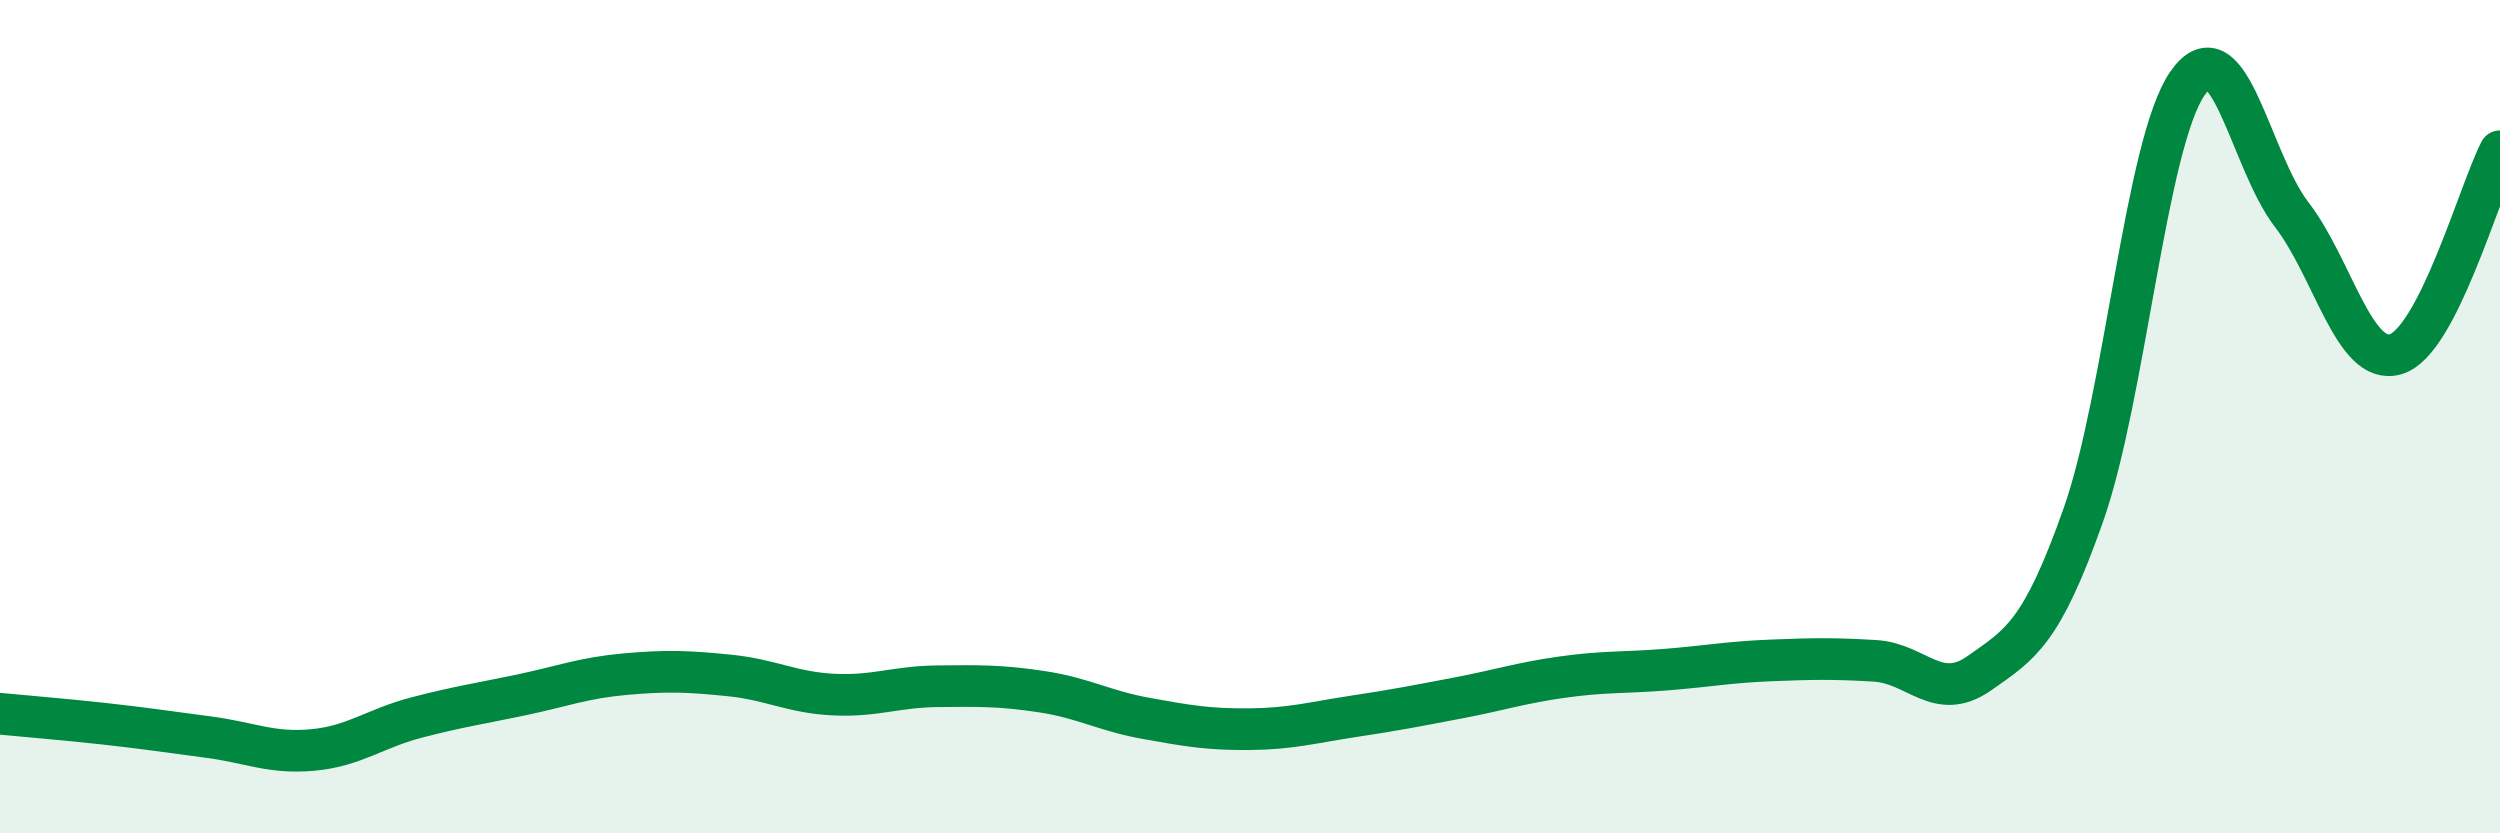
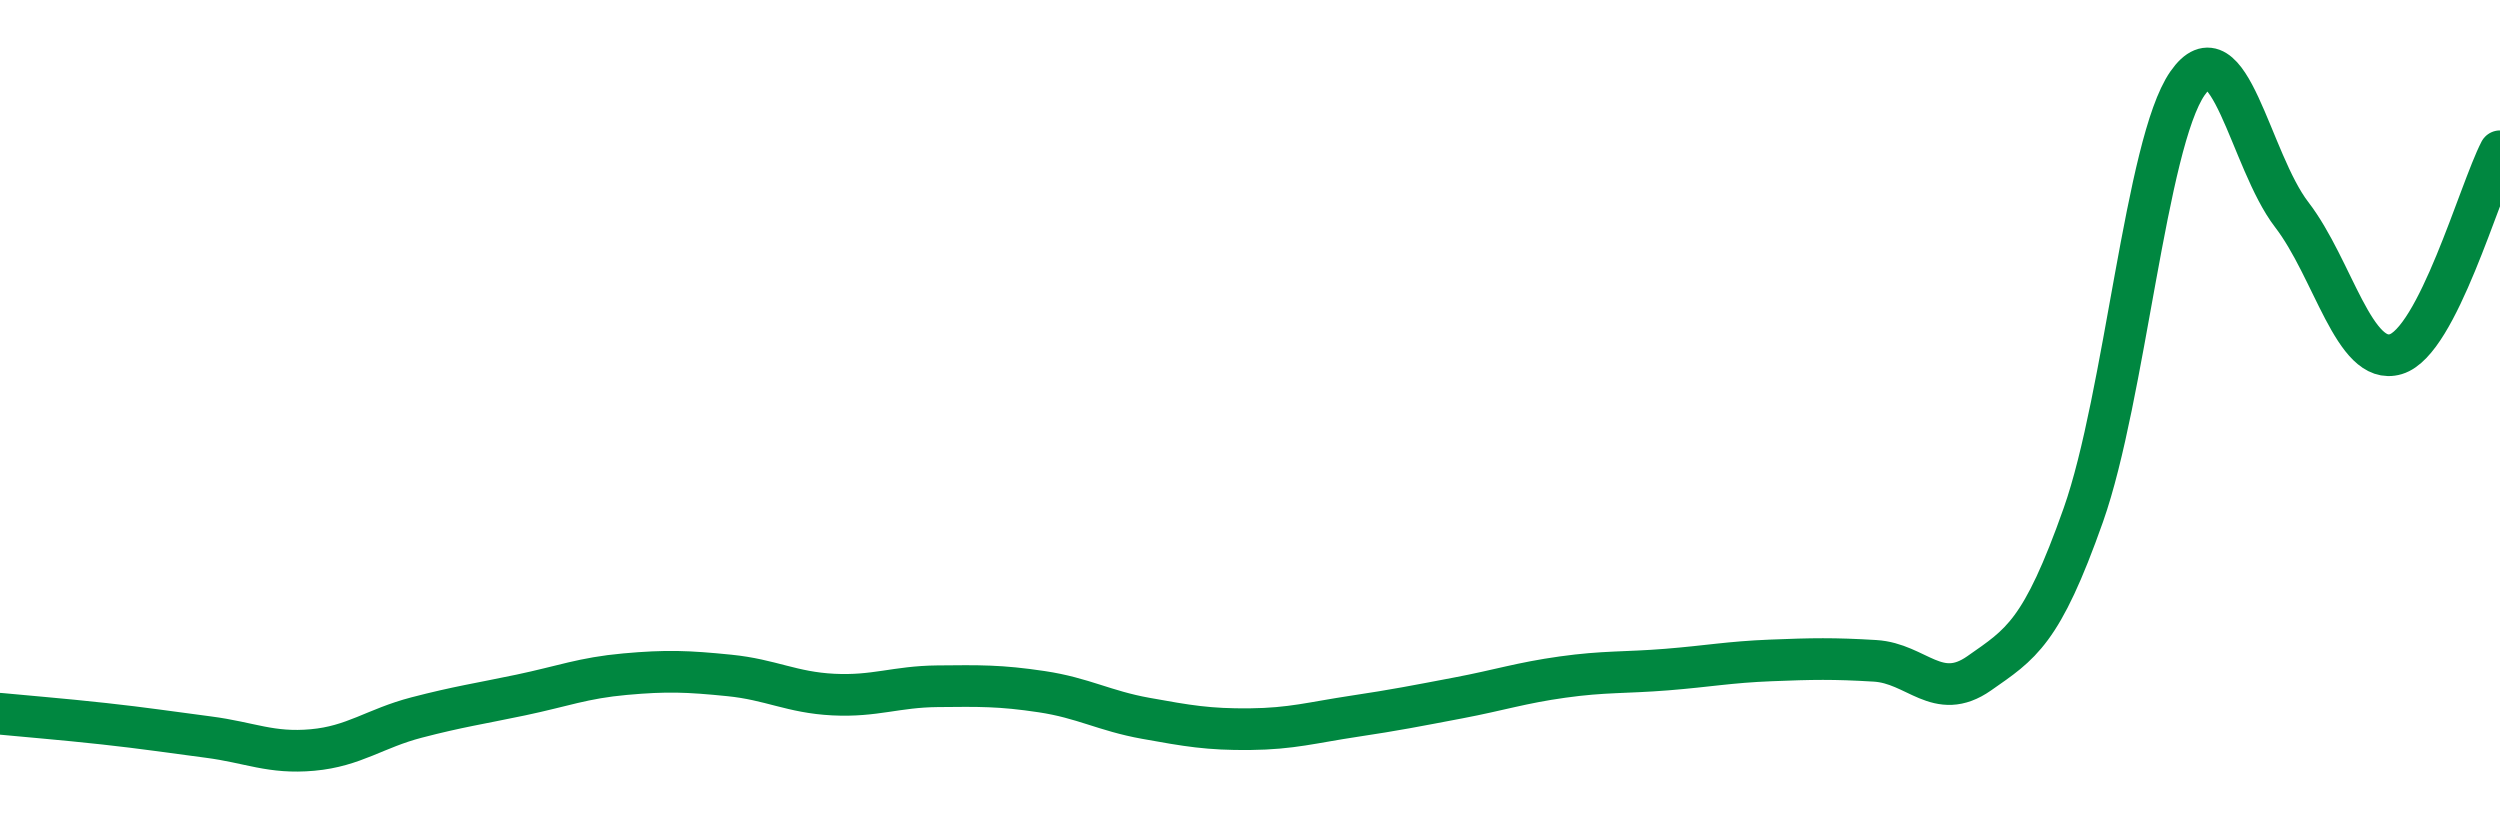
<svg xmlns="http://www.w3.org/2000/svg" width="60" height="20" viewBox="0 0 60 20">
-   <path d="M 0,17.13 C 0.5,17.18 1.5,17.26 2.5,17.37 C 3.5,17.48 4,17.56 5,17.69 C 6,17.82 6.5,18.09 7.5,18 C 8.5,17.91 9,17.48 10,17.22 C 11,16.96 11.5,16.89 12.5,16.68 C 13.5,16.47 14,16.27 15,16.18 C 16,16.09 16.5,16.11 17.5,16.21 C 18.5,16.31 19,16.62 20,16.67 C 21,16.72 21.5,16.48 22.5,16.47 C 23.5,16.46 24,16.45 25,16.6 C 26,16.75 26.5,17.06 27.5,17.24 C 28.5,17.42 29,17.51 30,17.5 C 31,17.49 31.5,17.34 32.5,17.19 C 33.5,17.04 34,16.94 35,16.75 C 36,16.56 36.5,16.39 37.5,16.25 C 38.5,16.11 39,16.15 40,16.07 C 41,15.99 41.5,15.89 42.5,15.85 C 43.5,15.81 44,15.8 45,15.86 C 46,15.92 46.5,16.86 47.5,16.16 C 48.5,15.46 49,15.19 50,12.36 C 51,9.53 51.5,3.44 52.5,2 C 53.5,0.56 54,3.85 55,5.15 C 56,6.45 56.5,8.8 57.5,8.5 C 58.5,8.2 59.5,4.6 60,3.63L60 20L0 20Z" fill="#008740" opacity="0.1" stroke-linecap="round" stroke-linejoin="round" />
  <path d="M 0,17.13 C 0.5,17.18 1.5,17.26 2.5,17.37 C 3.5,17.48 4,17.56 5,17.69 C 6,17.82 6.5,18.09 7.5,18 C 8.5,17.91 9,17.48 10,17.22 C 11,16.96 11.5,16.89 12.5,16.68 C 13.5,16.47 14,16.27 15,16.18 C 16,16.09 16.5,16.11 17.5,16.21 C 18.5,16.31 19,16.62 20,16.67 C 21,16.72 21.5,16.48 22.5,16.47 C 23.5,16.46 24,16.45 25,16.6 C 26,16.75 26.5,17.06 27.5,17.24 C 28.5,17.42 29,17.51 30,17.5 C 31,17.49 31.5,17.34 32.5,17.19 C 33.5,17.04 34,16.94 35,16.75 C 36,16.56 36.5,16.39 37.5,16.25 C 38.5,16.11 39,16.15 40,16.07 C 41,15.99 41.5,15.89 42.5,15.85 C 43.5,15.81 44,15.8 45,15.86 C 46,15.92 46.5,16.86 47.5,16.16 C 48.5,15.46 49,15.19 50,12.36 C 51,9.53 51.5,3.44 52.5,2 C 53.5,0.56 54,3.85 55,5.15 C 56,6.45 56.5,8.8 57.5,8.5 C 58.5,8.2 59.5,4.6 60,3.63" stroke="#008740" stroke-width="1" fill="none" stroke-linecap="round" stroke-linejoin="round" />
</svg>